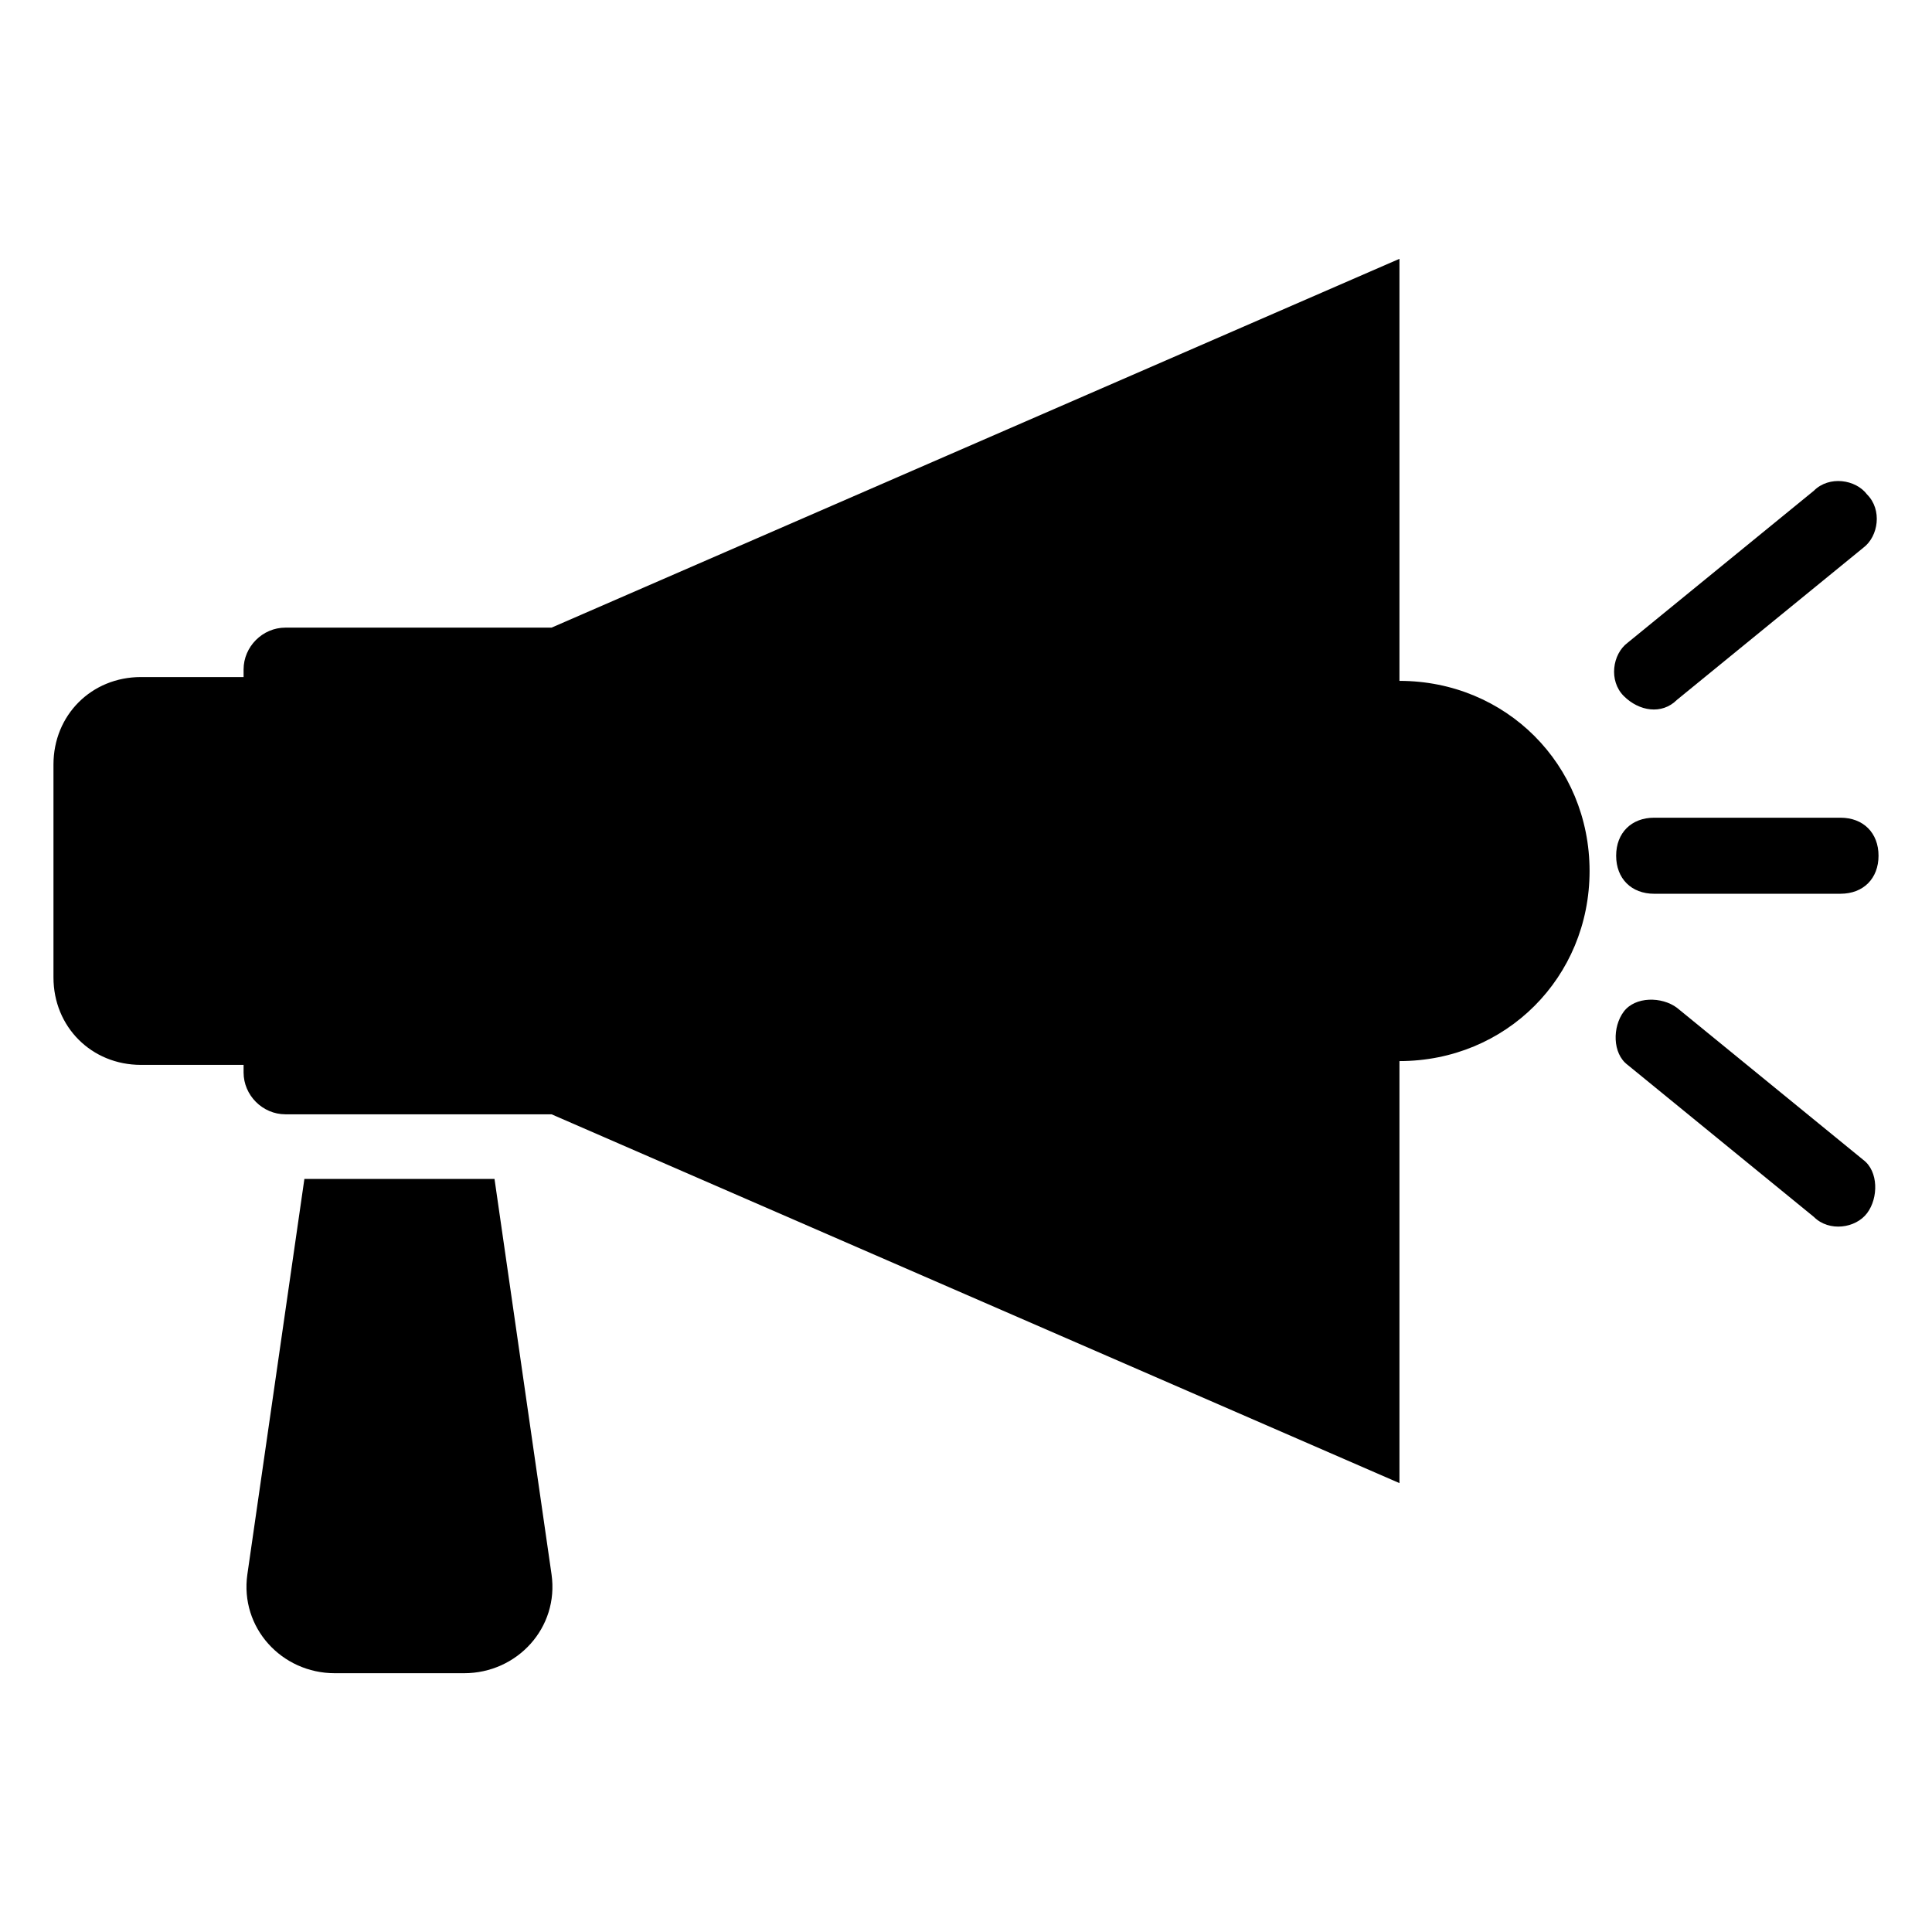
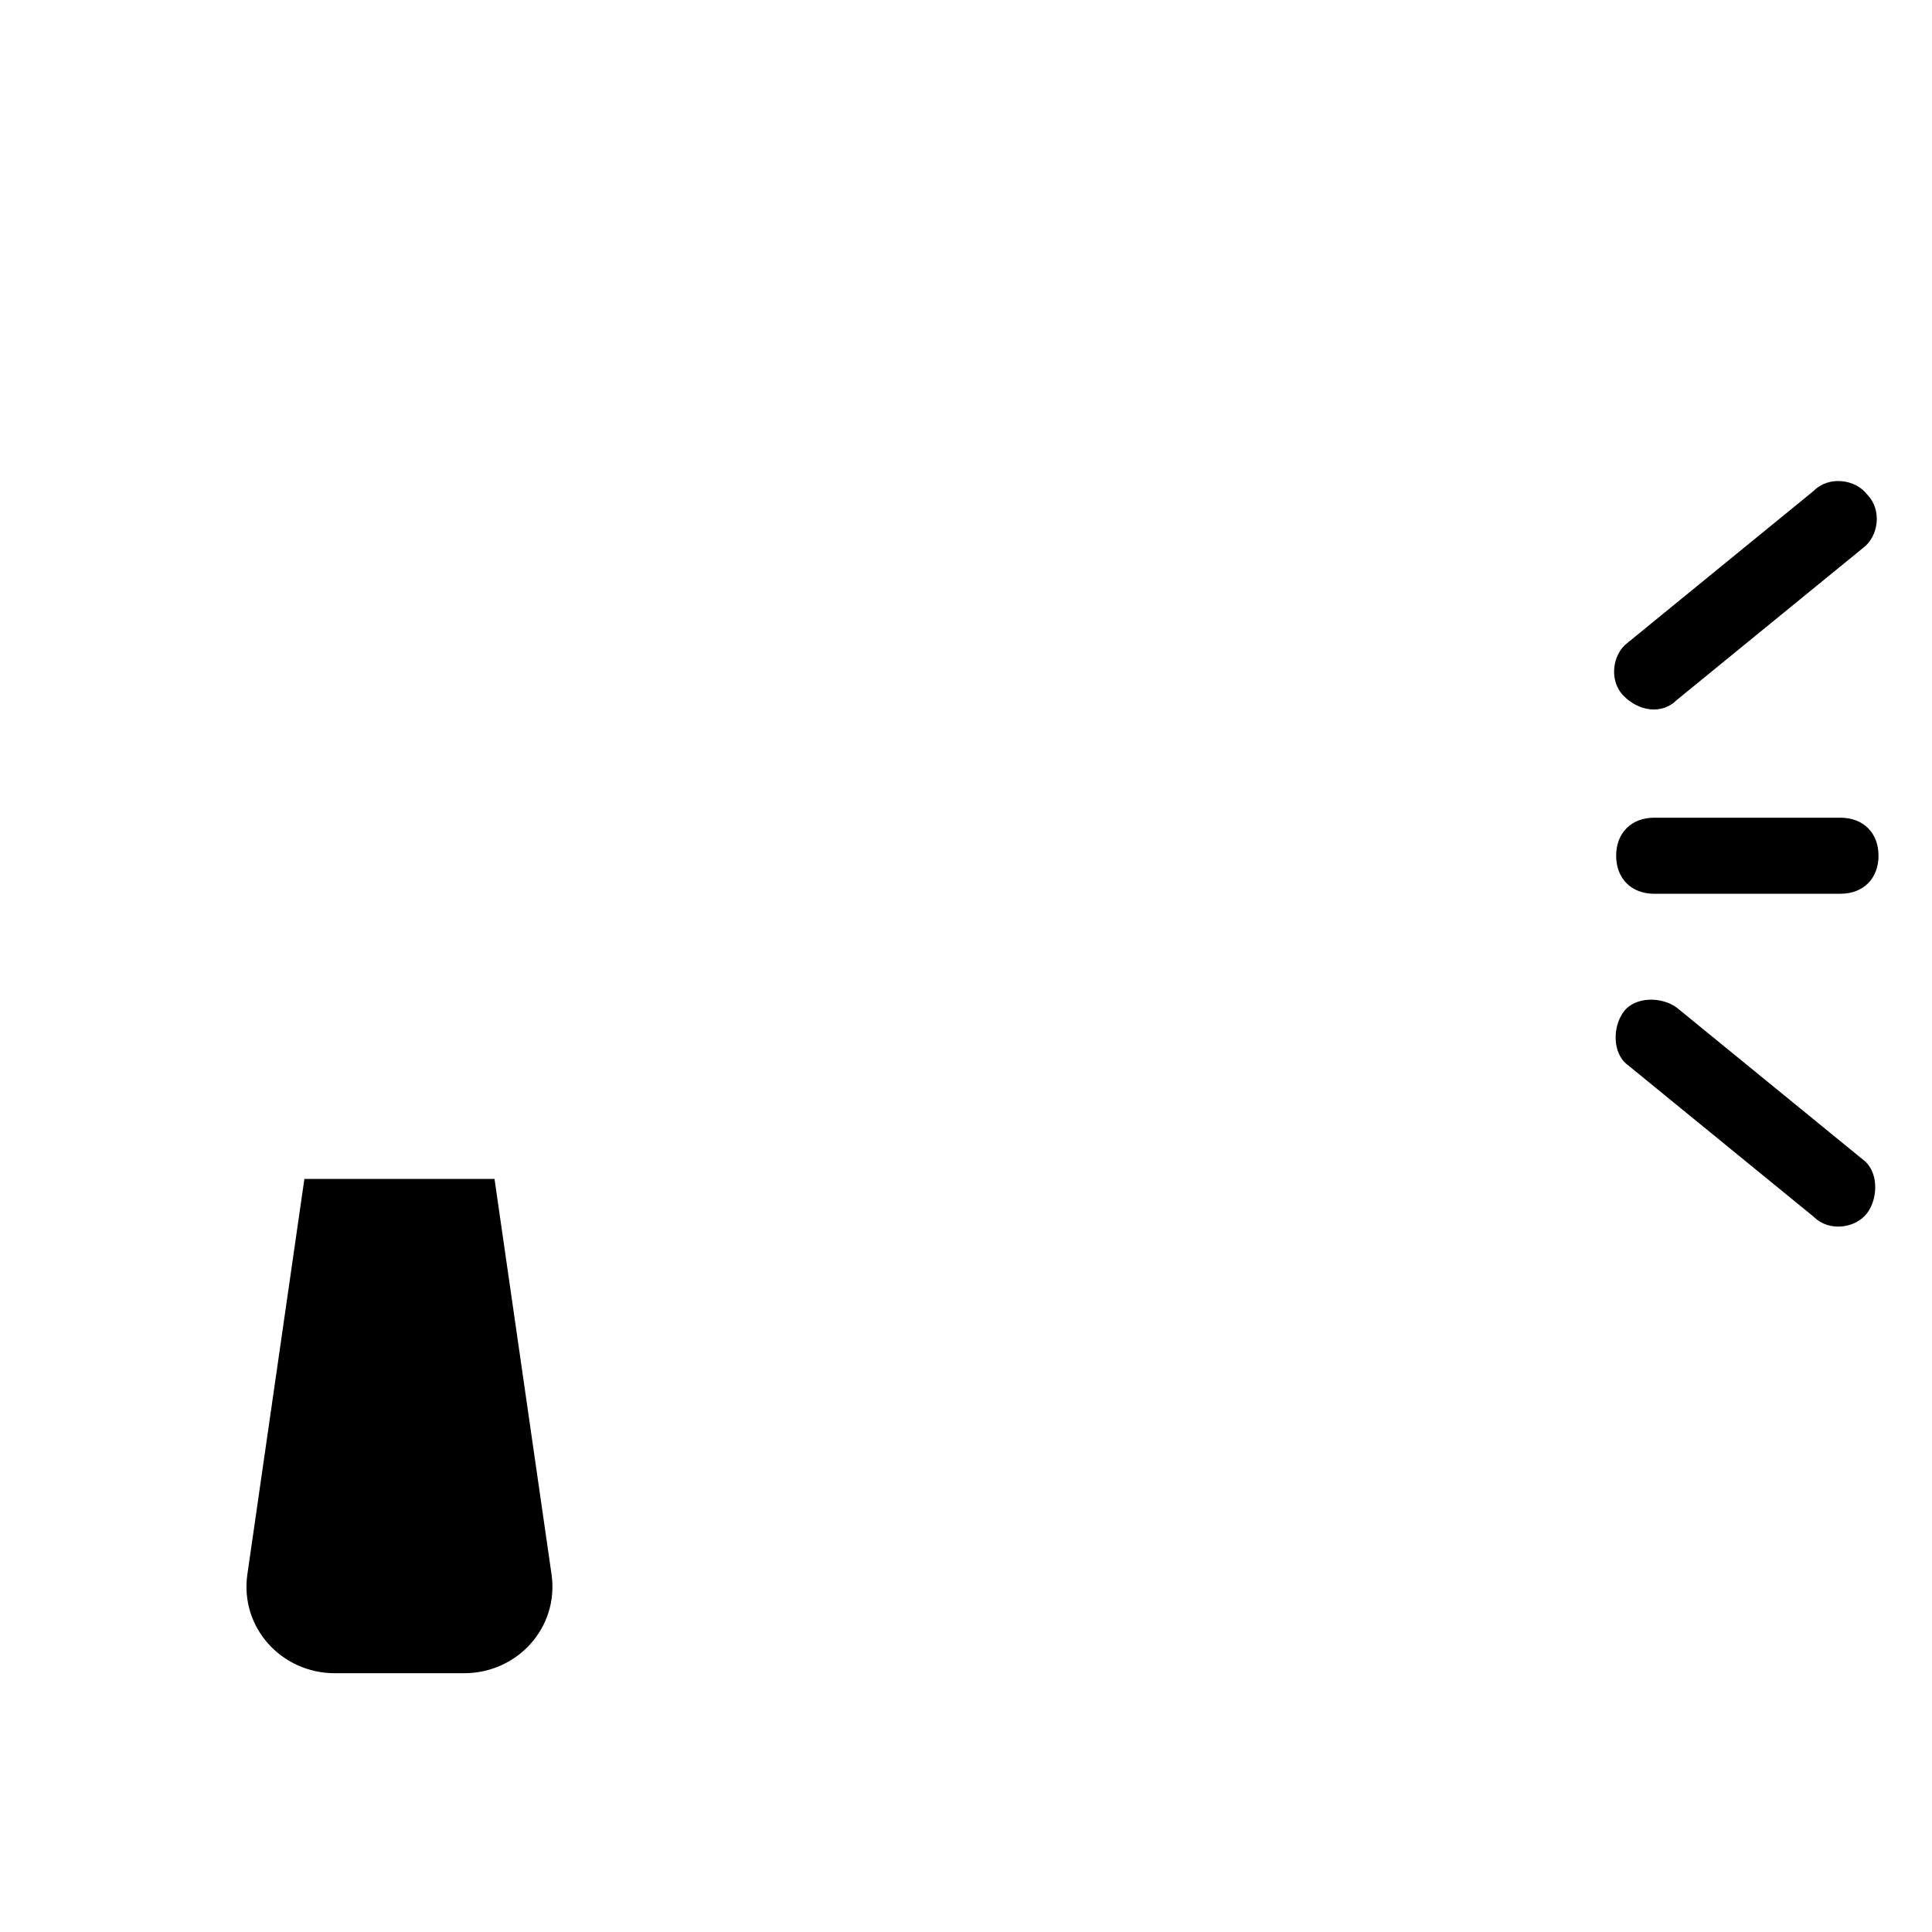
<svg xmlns="http://www.w3.org/2000/svg" fill="#000000" width="800px" height="800px" version="1.1" viewBox="144 144 512 512">
  <g>
    <path d="m588.42 411.08c-4.031-3.023-11.082-3.023-14.105 1.008-3.023 4.031-3.023 11.082 1.008 14.105l49.375 40.305c4.031 4.031 11.082 3.023 14.105-1.008 3.023-4.031 3.023-11.082-1.008-14.105z" />
    <path d="m631.75 360.7h-49.375c-6.047 0-10.078 4.031-10.078 10.078s4.031 10.078 10.078 10.078l49.375-0.004c6.047 0 10.078-4.031 10.078-10.078s-4.031-10.074-10.078-10.074z" />
    <path d="m588.42 329.46 49.375-40.305c4.031-3.023 5.039-10.078 1.008-14.105-3.023-4.031-10.078-5.039-14.105-1.008l-49.375 40.305c-4.031 3.023-5.039 10.078-1.008 14.105 4.031 4.031 10.078 5.039 14.105 1.008z" />
    <path d="m275.05 456.43h-50.383l-15.113 104.79c-2.016 14.105 9.07 26.199 23.176 26.199h34.258c14.105 0 25.191-12.09 23.176-26.199z" />
-     <path d="m514.87 324.43v-111.84l-224.7 97.738h-70.535c-6.047 0-11.082 5.039-11.082 11.082v2.016h-27.207c-13.098 0-23.176 10.078-23.176 23.176v56.426c0 13.098 10.078 23.176 23.176 23.176h27.207v2.016c0 6.047 5.039 11.082 11.082 11.082h70.535l224.7 97.738v-111.84c28.215 0 50.383-22.168 50.383-50.383-0.004-28.211-22.168-50.379-50.383-50.379z" />
  </g>
</svg>